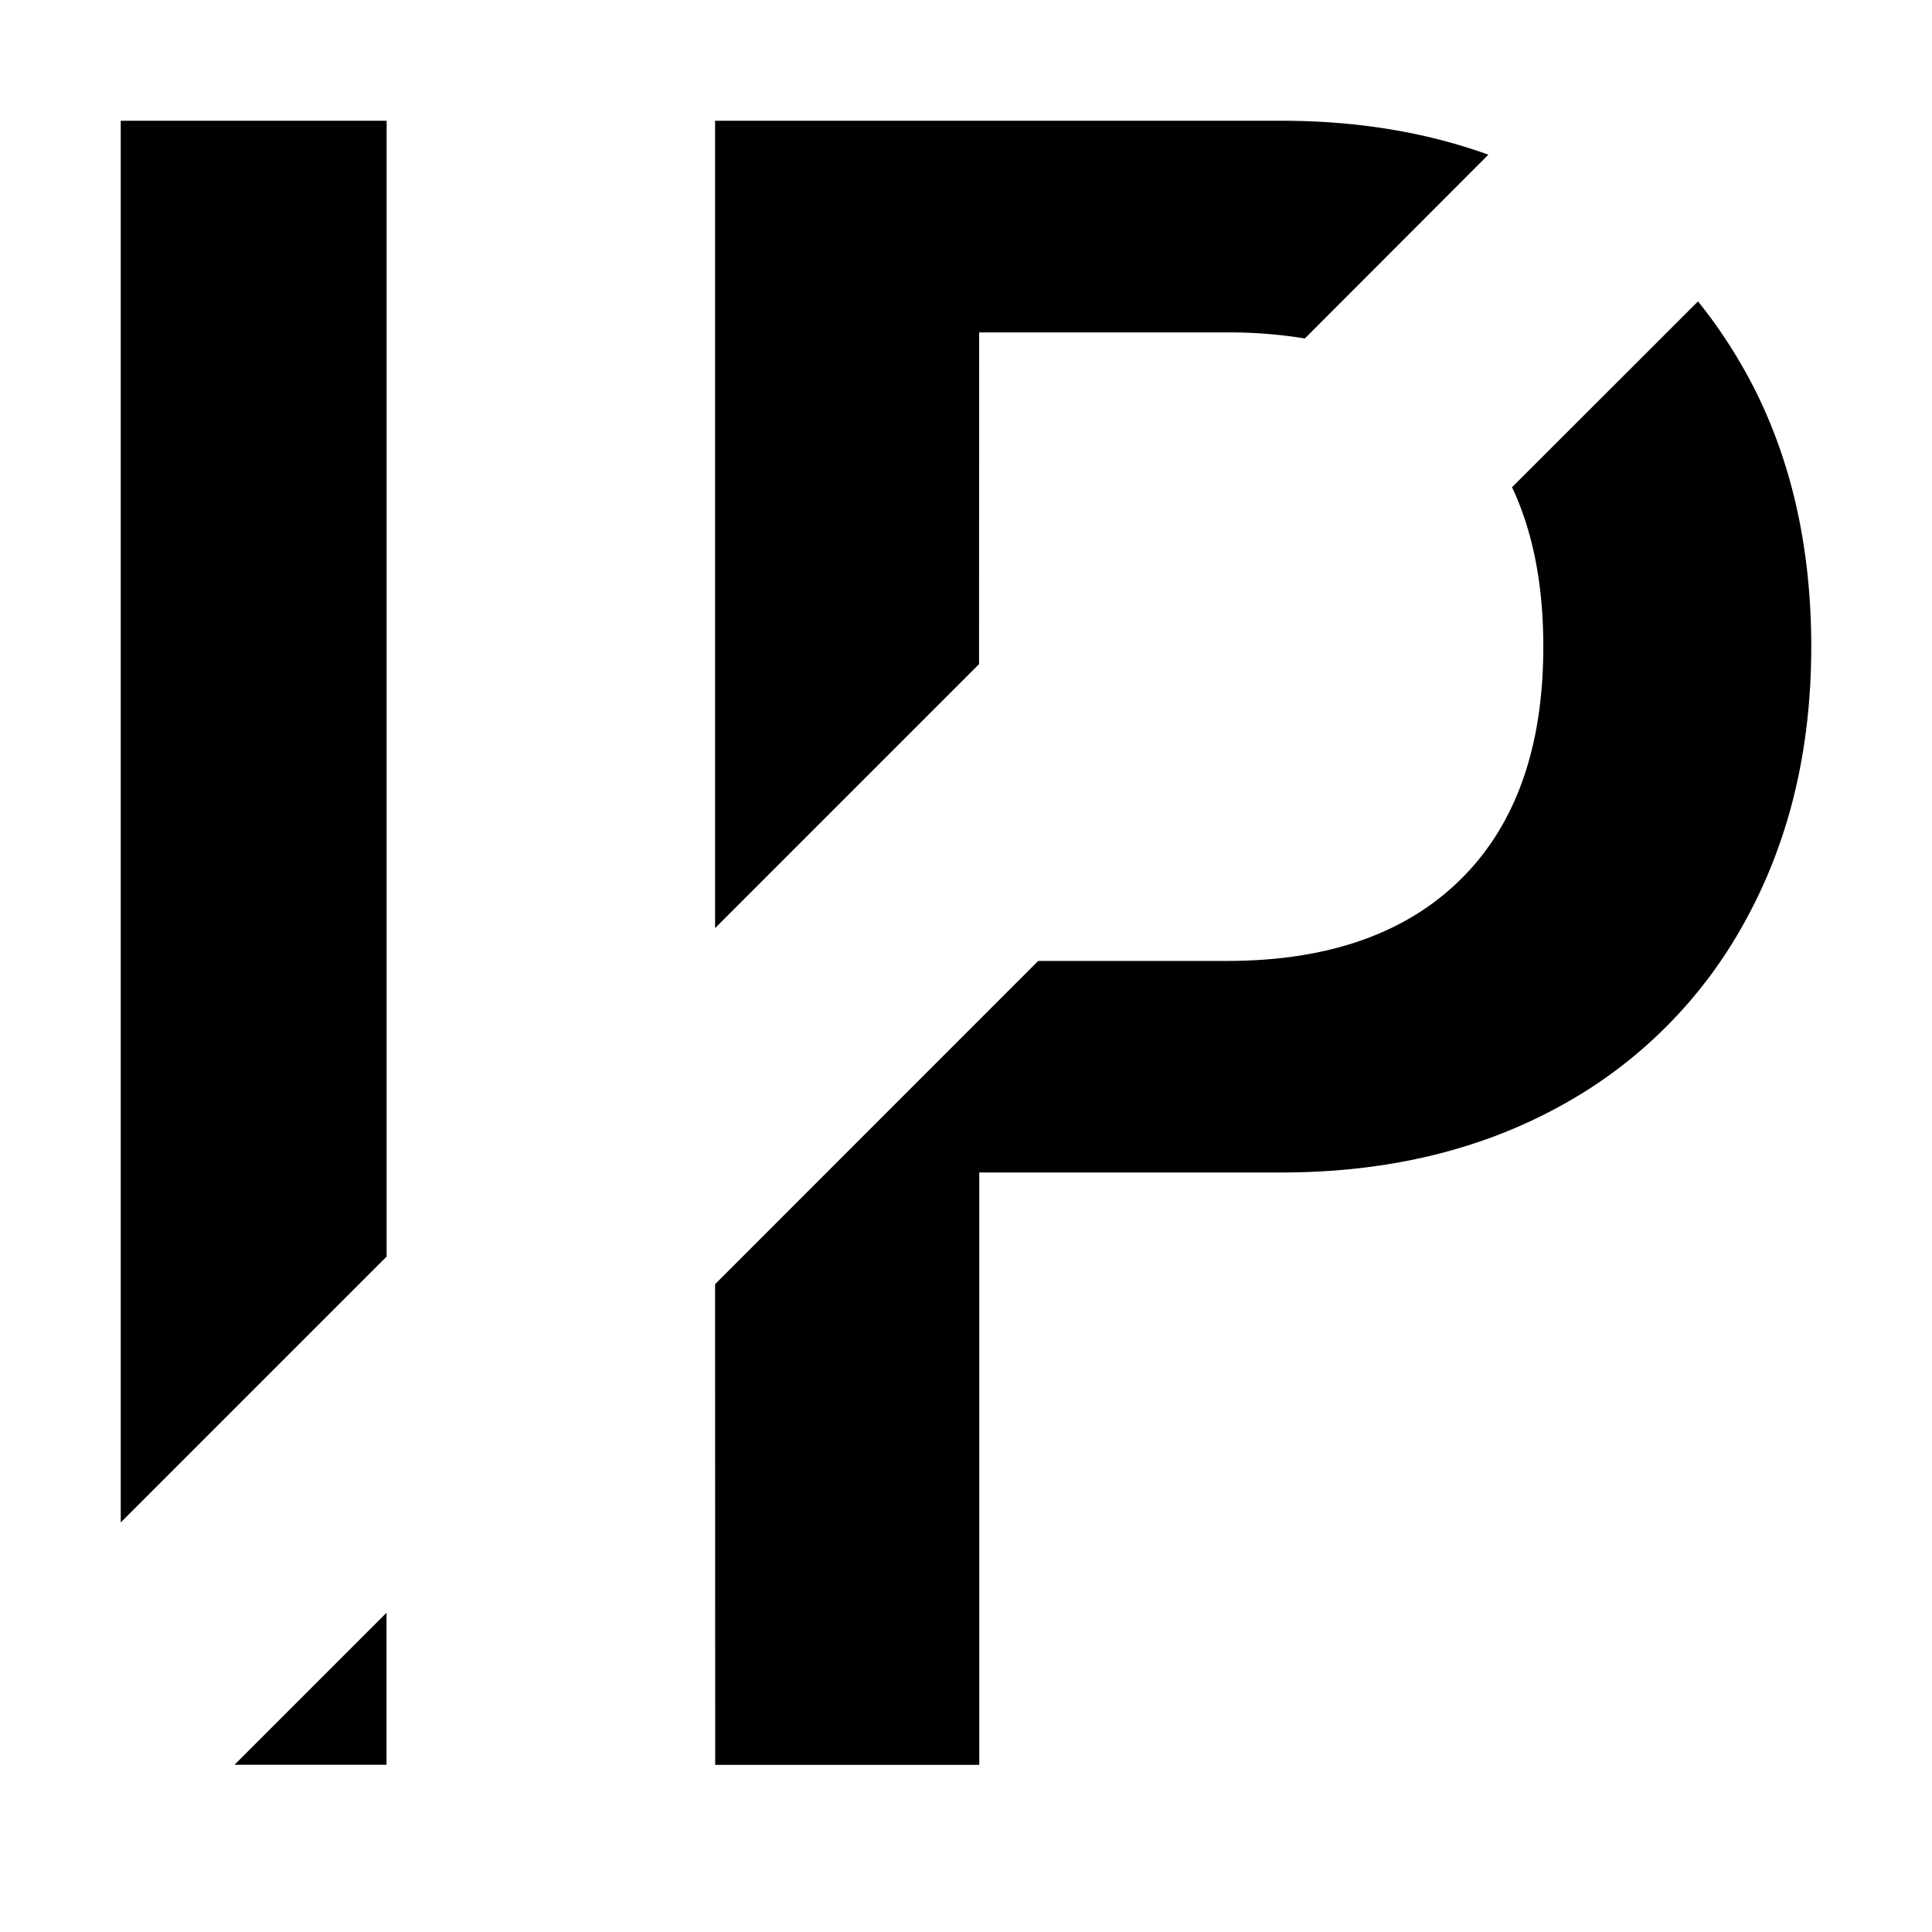
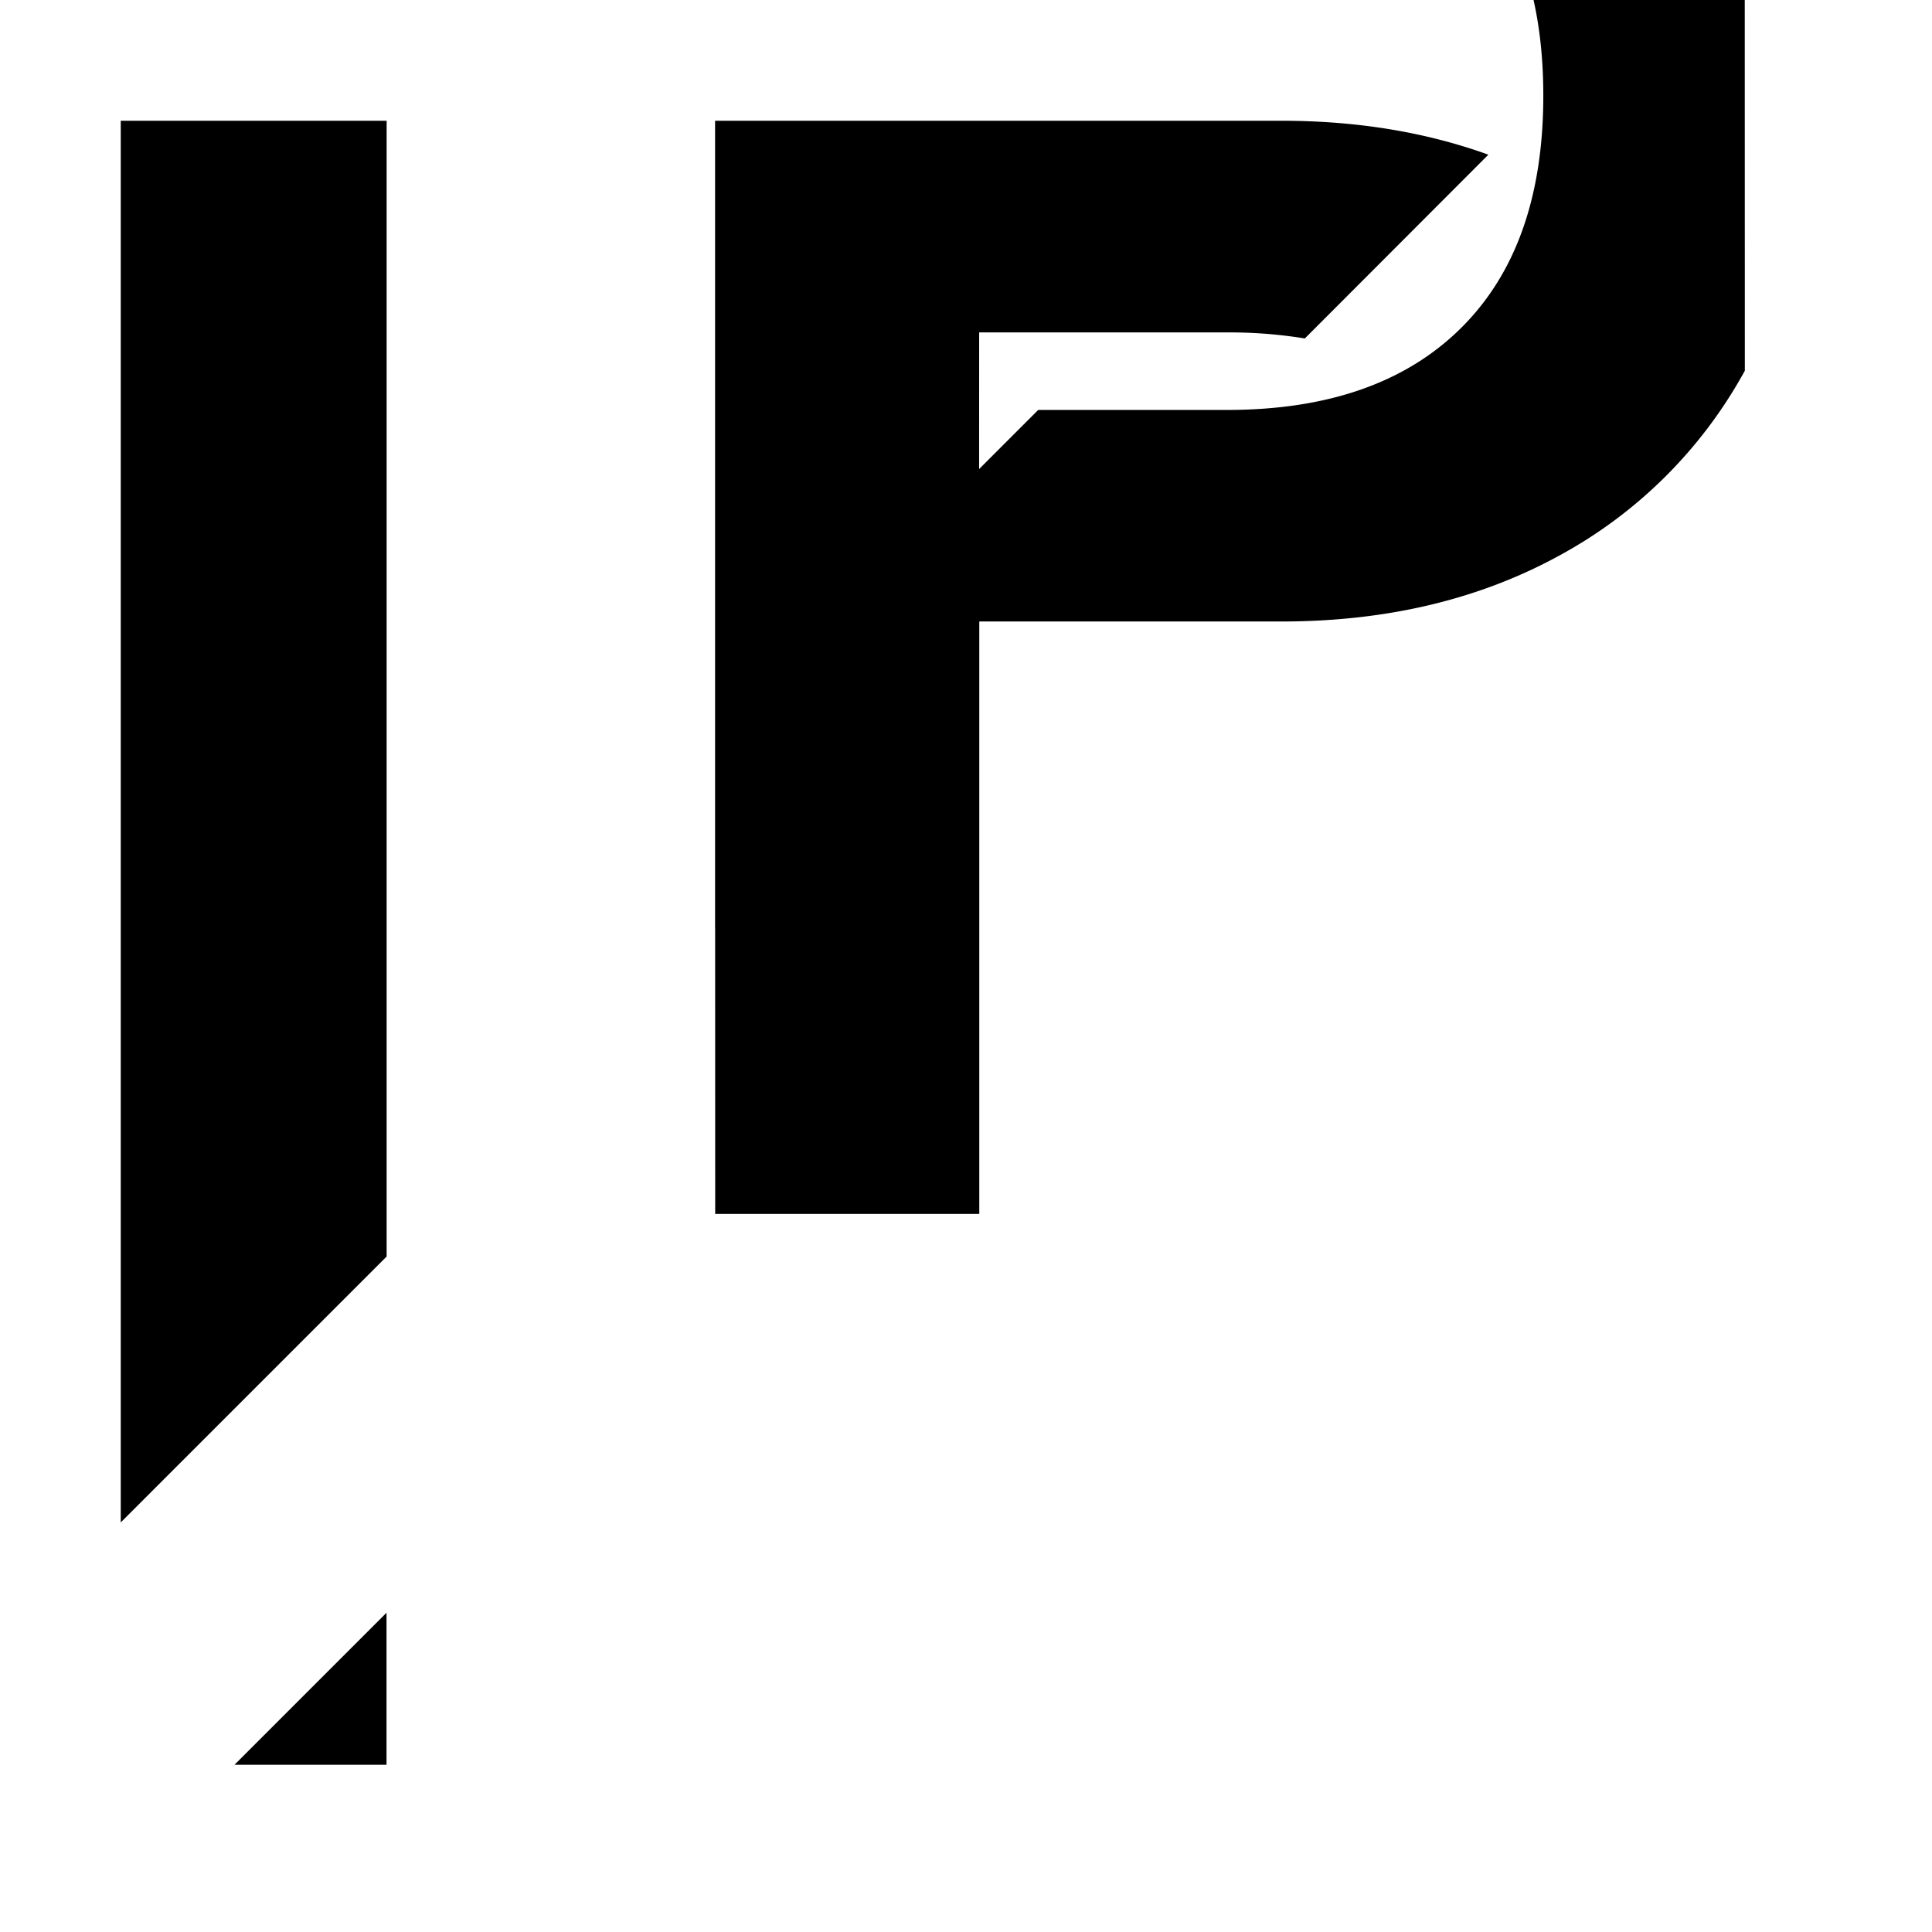
<svg xmlns="http://www.w3.org/2000/svg" t="1735051917357" class="icon" viewBox="0 0 1024 1024" version="1.1" p-id="4671" width="200" height="200">
-   <path d="M924.8 196.48c23.424 41.92 35.2 90.688 35.2 146.24 0 54.848-11.776 103.424-35.2 145.792a245.312 245.312 0 0 1-98.816 98.24c-42.368 23.104-91.328 34.688-146.88 34.688H519.04v313.984H379.072l-0.064-254.784 171.264-171.328h100.032c53.376 0 94.72-14.4 123.904-43.264 29.184-28.8 43.776-69.952 43.776-123.328 0-32.832-5.504-60.992-16.576-84.48l98.56-98.496c9.152 11.328 17.408 23.552 24.768 36.672zM204.864 854.656v80.704H124.288l80.704-80.704zM204.928 64v601.984L64 806.912V64h140.992z m474.24 0c40 0 76.544 6.016 109.696 17.984l-97.28 97.408a247.168 247.168 0 0 0-41.28-3.2H518.976L518.912 352 379.008 491.904V64h300.16z" p-id="4672" />
+   <path d="M924.8 196.48a245.312 245.312 0 0 1-98.816 98.24c-42.368 23.104-91.328 34.688-146.88 34.688H519.04v313.984H379.072l-0.064-254.784 171.264-171.328h100.032c53.376 0 94.72-14.4 123.904-43.264 29.184-28.8 43.776-69.952 43.776-123.328 0-32.832-5.504-60.992-16.576-84.48l98.56-98.496c9.152 11.328 17.408 23.552 24.768 36.672zM204.864 854.656v80.704H124.288l80.704-80.704zM204.928 64v601.984L64 806.912V64h140.992z m474.24 0c40 0 76.544 6.016 109.696 17.984l-97.28 97.408a247.168 247.168 0 0 0-41.28-3.2H518.976L518.912 352 379.008 491.904V64h300.16z" p-id="4672" />
</svg>